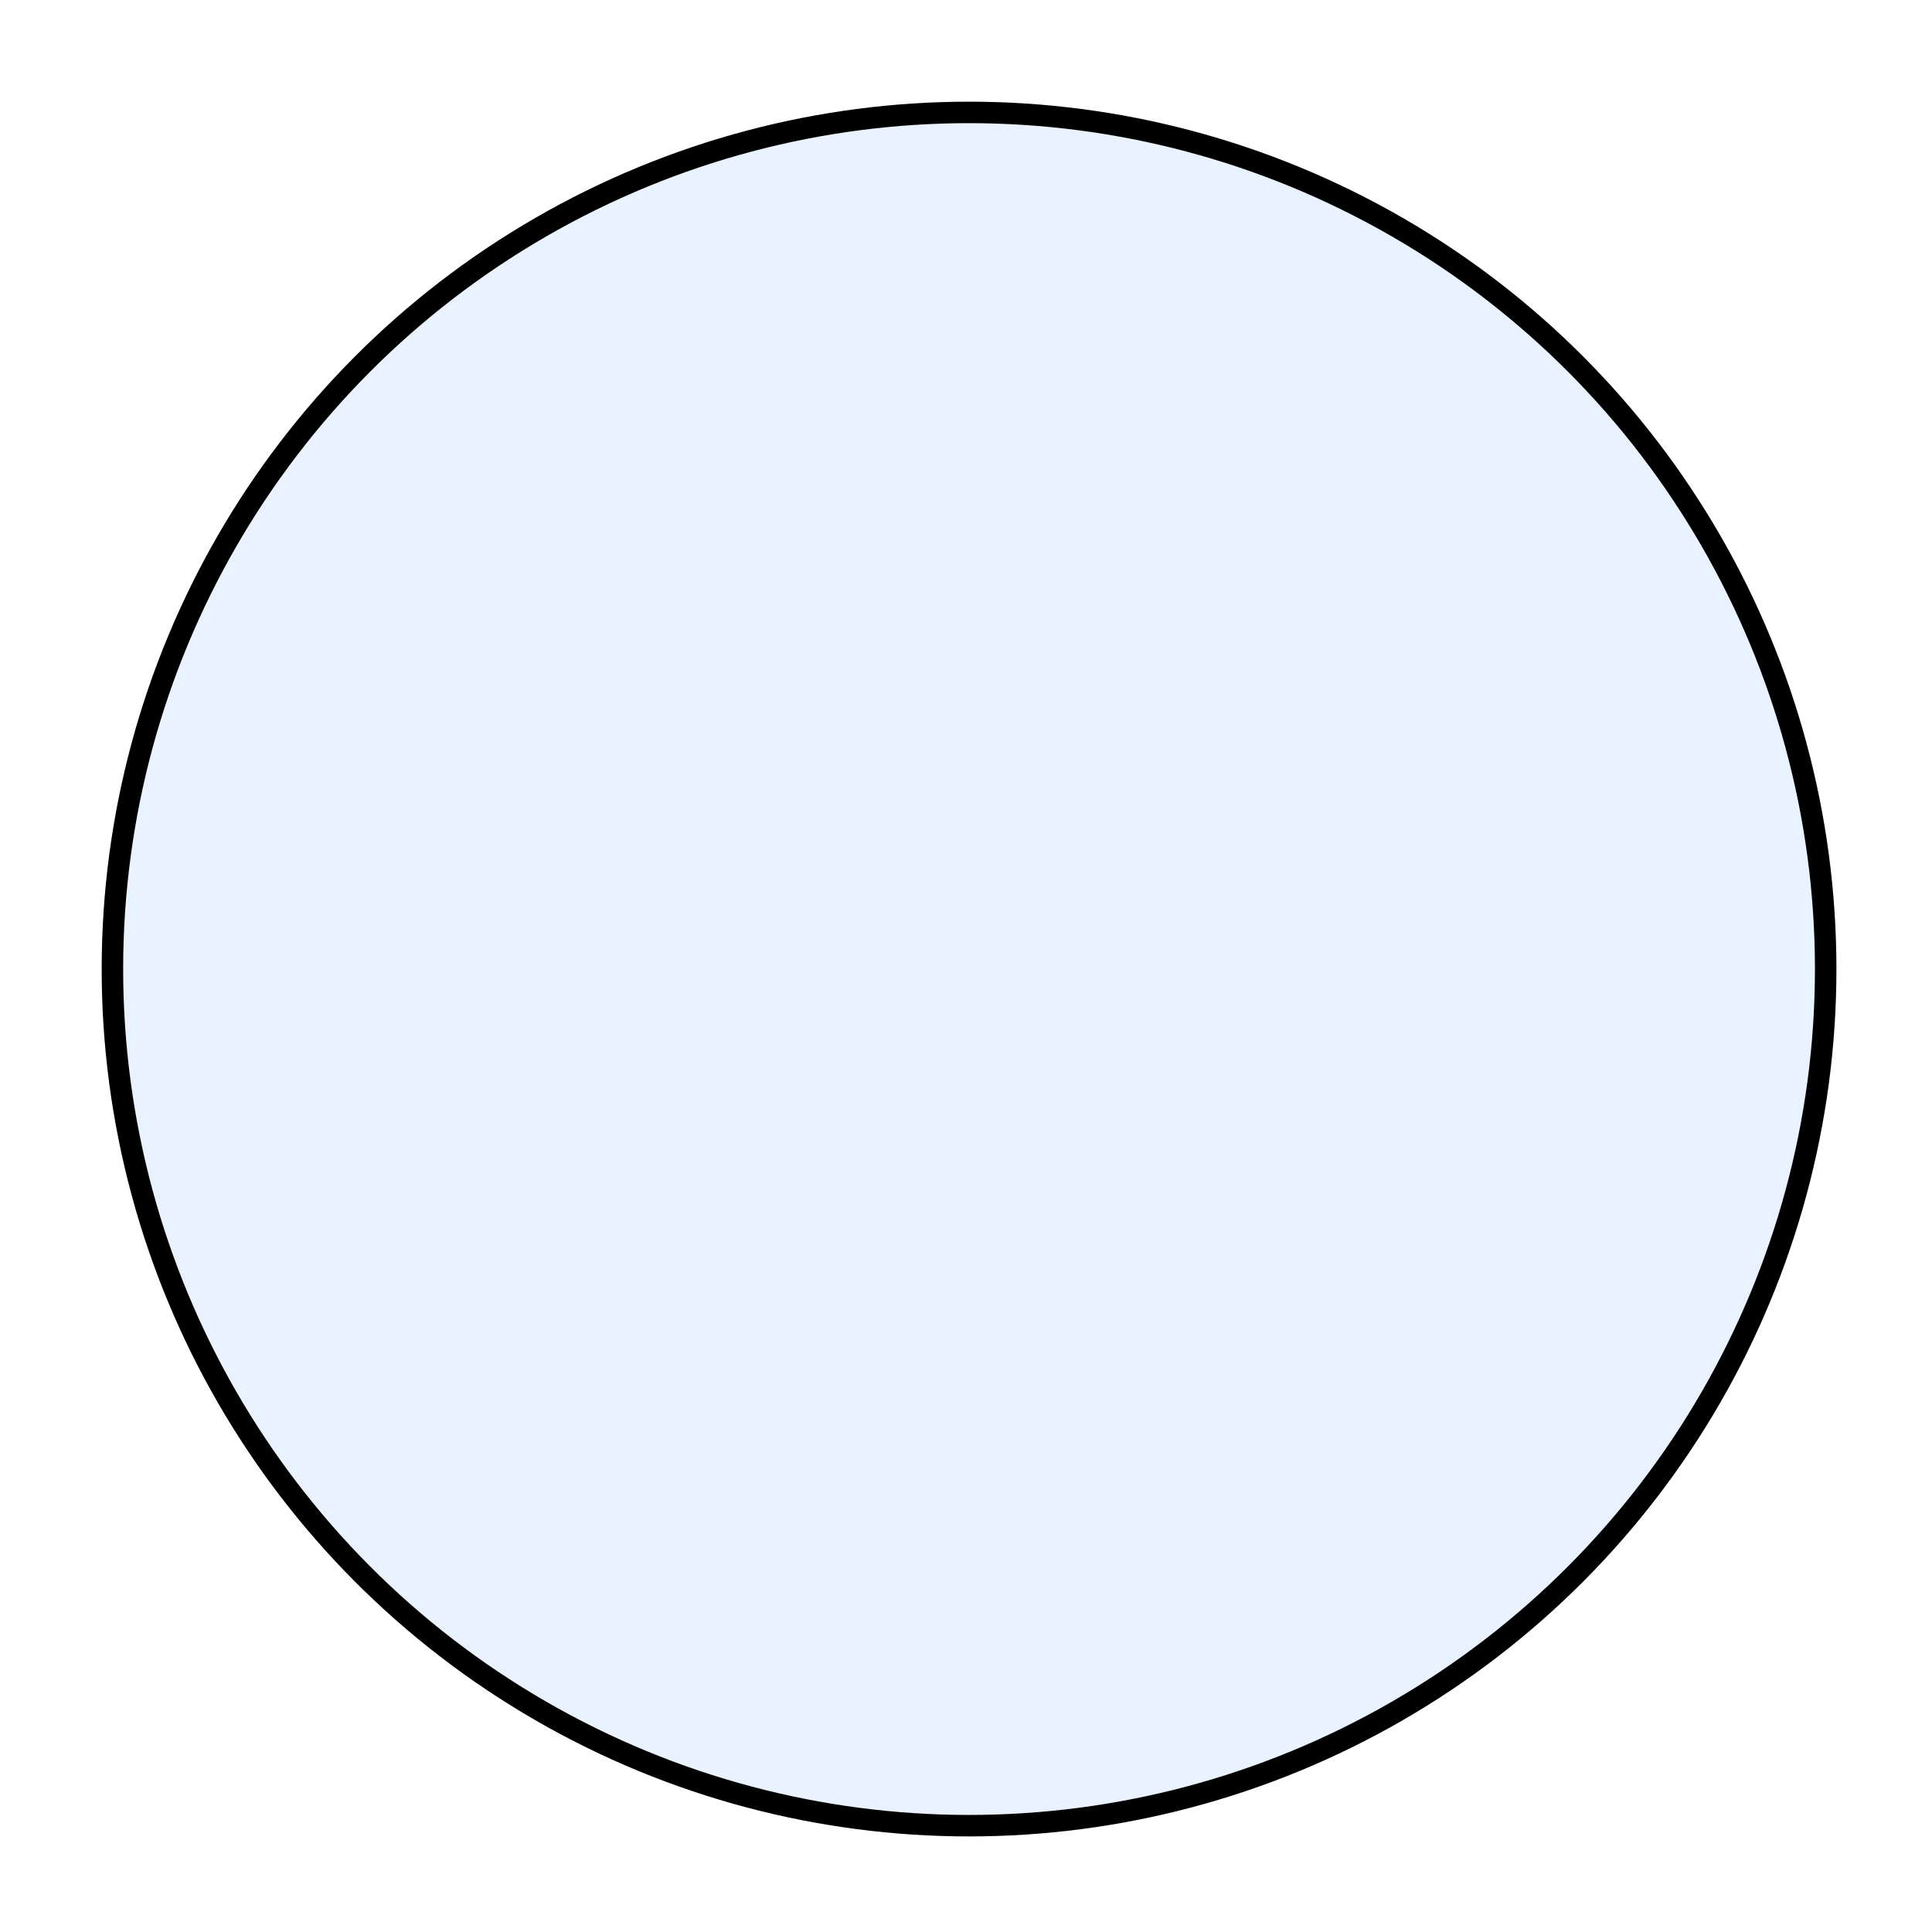
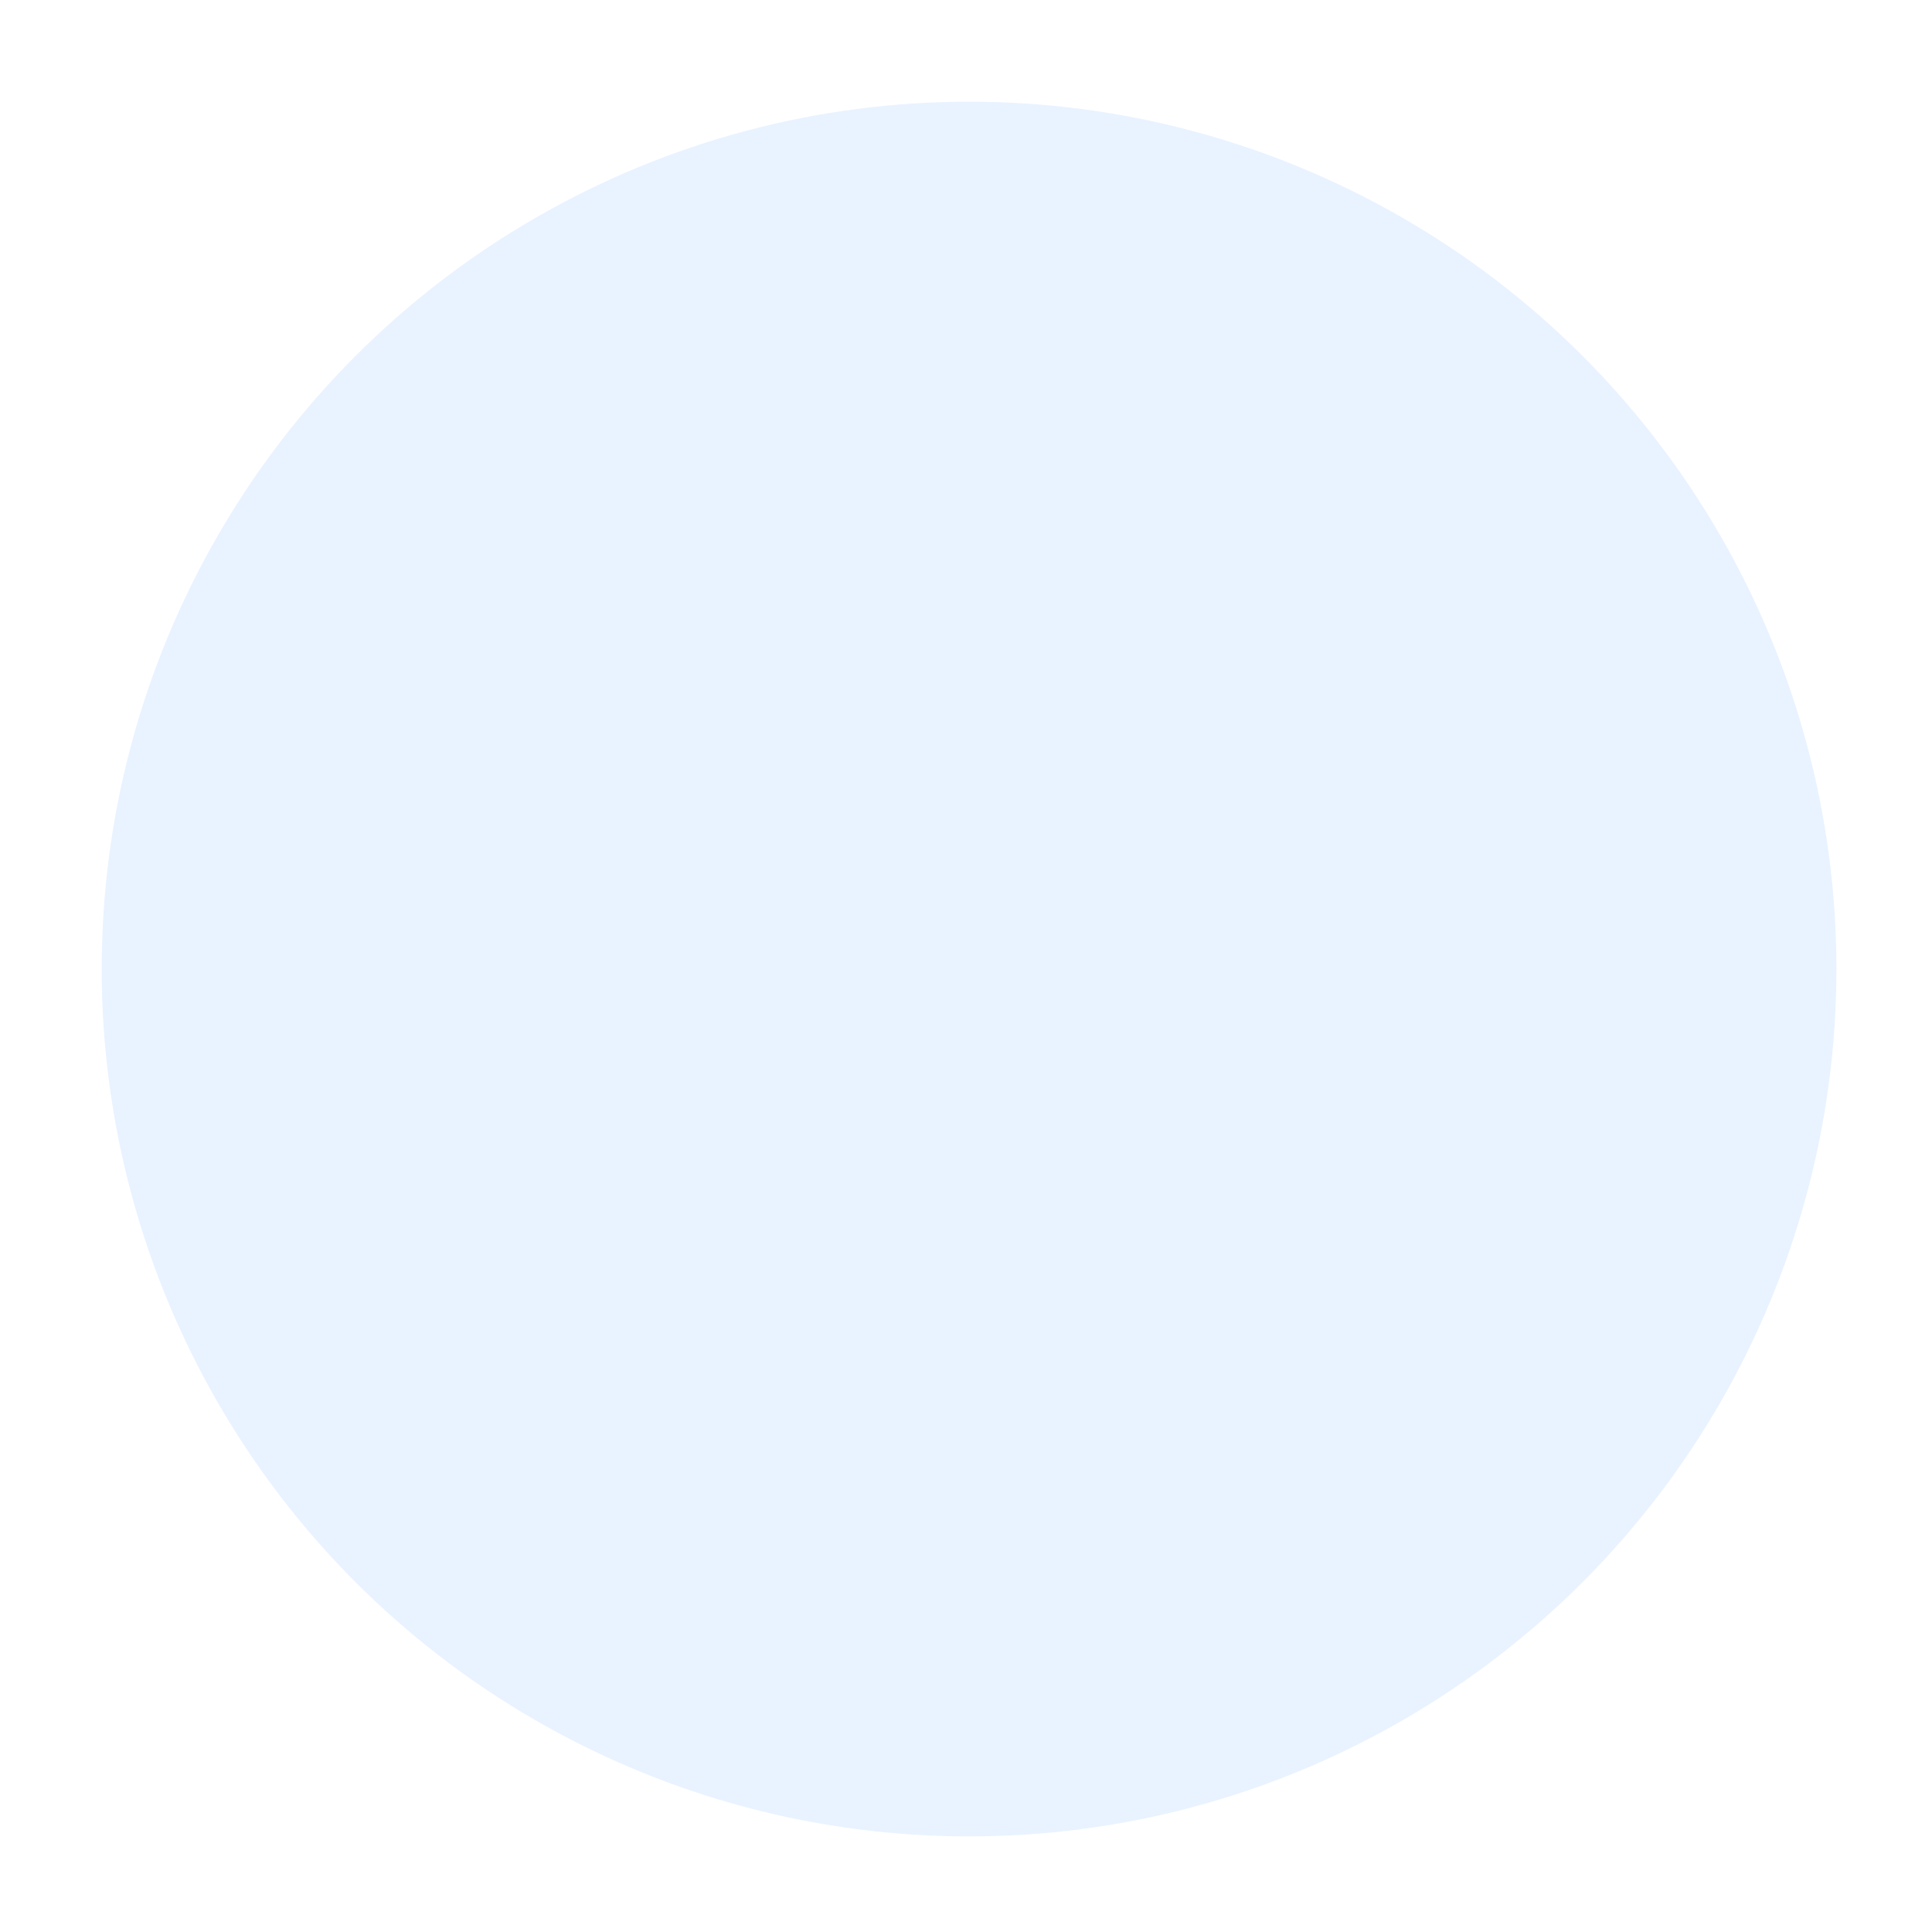
<svg xmlns="http://www.w3.org/2000/svg" fill="none" height="100%" overflow="visible" preserveAspectRatio="none" style="display: block;" viewBox="0 0 95 95" width="100%">
  <g filter="url(#filter0_g_0_1929)" id="">
    <circle cx="47.65" cy="47.65" fill="#92C6FF" fill-opacity="0.2" r="42.65" />
-     <circle cx="47.65" cy="47.65" r="42.122" stroke="black" stroke-width="1.056" />
  </g>
  <defs>
    <filter color-interpolation-filters="sRGB" filterUnits="userSpaceOnUse" height="93.748" id="filter0_g_0_1929" width="93.748" x="0.776" y="0.776">
      <feFlood flood-opacity="0" result="BackgroundImageFix" />
      <feBlend in="SourceGraphic" in2="BackgroundImageFix" mode="normal" result="shape" />
      <feTurbulence baseFrequency="0.013 0.013" numOctaves="3" seed="3537" type="fractalNoise" />
      <feDisplacementMap height="100%" in="shape" result="displacedImage" scale="8.448" width="100%" xChannelSelector="R" yChannelSelector="G" />
      <feMerge result="effect1_texture_0_1929">
        <feMergeNode in="displacedImage" />
      </feMerge>
    </filter>
  </defs>
</svg>